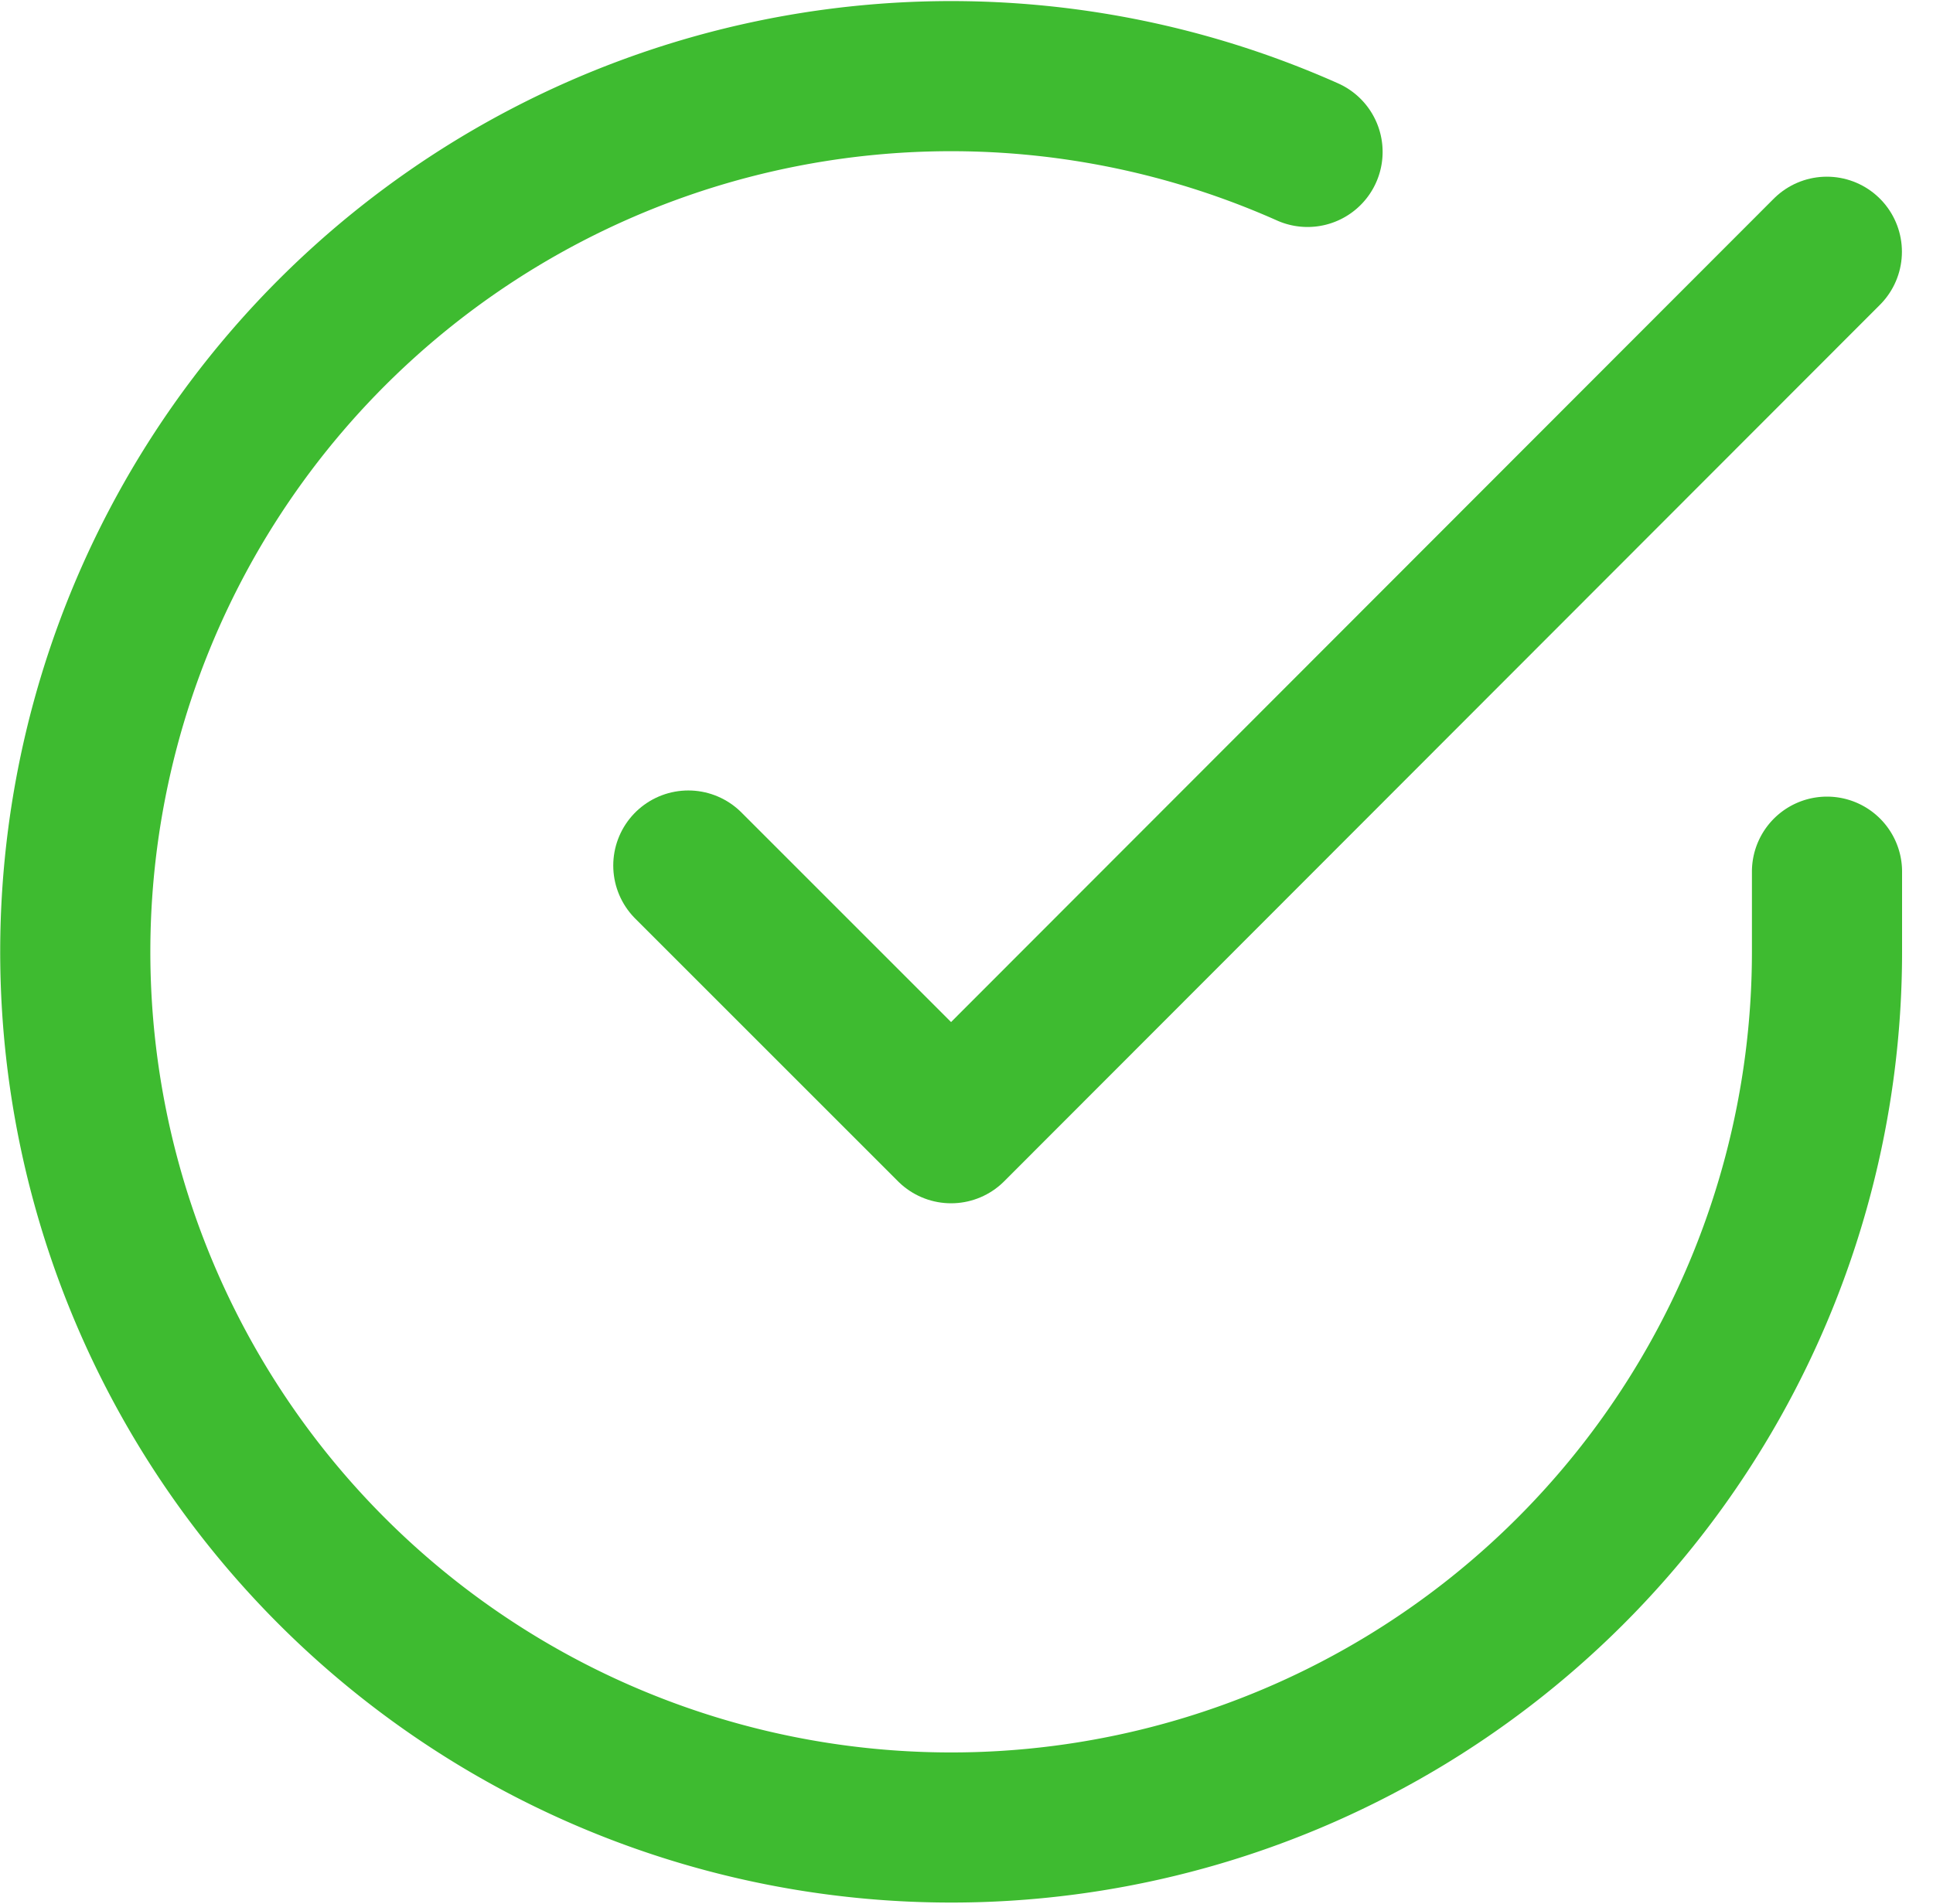
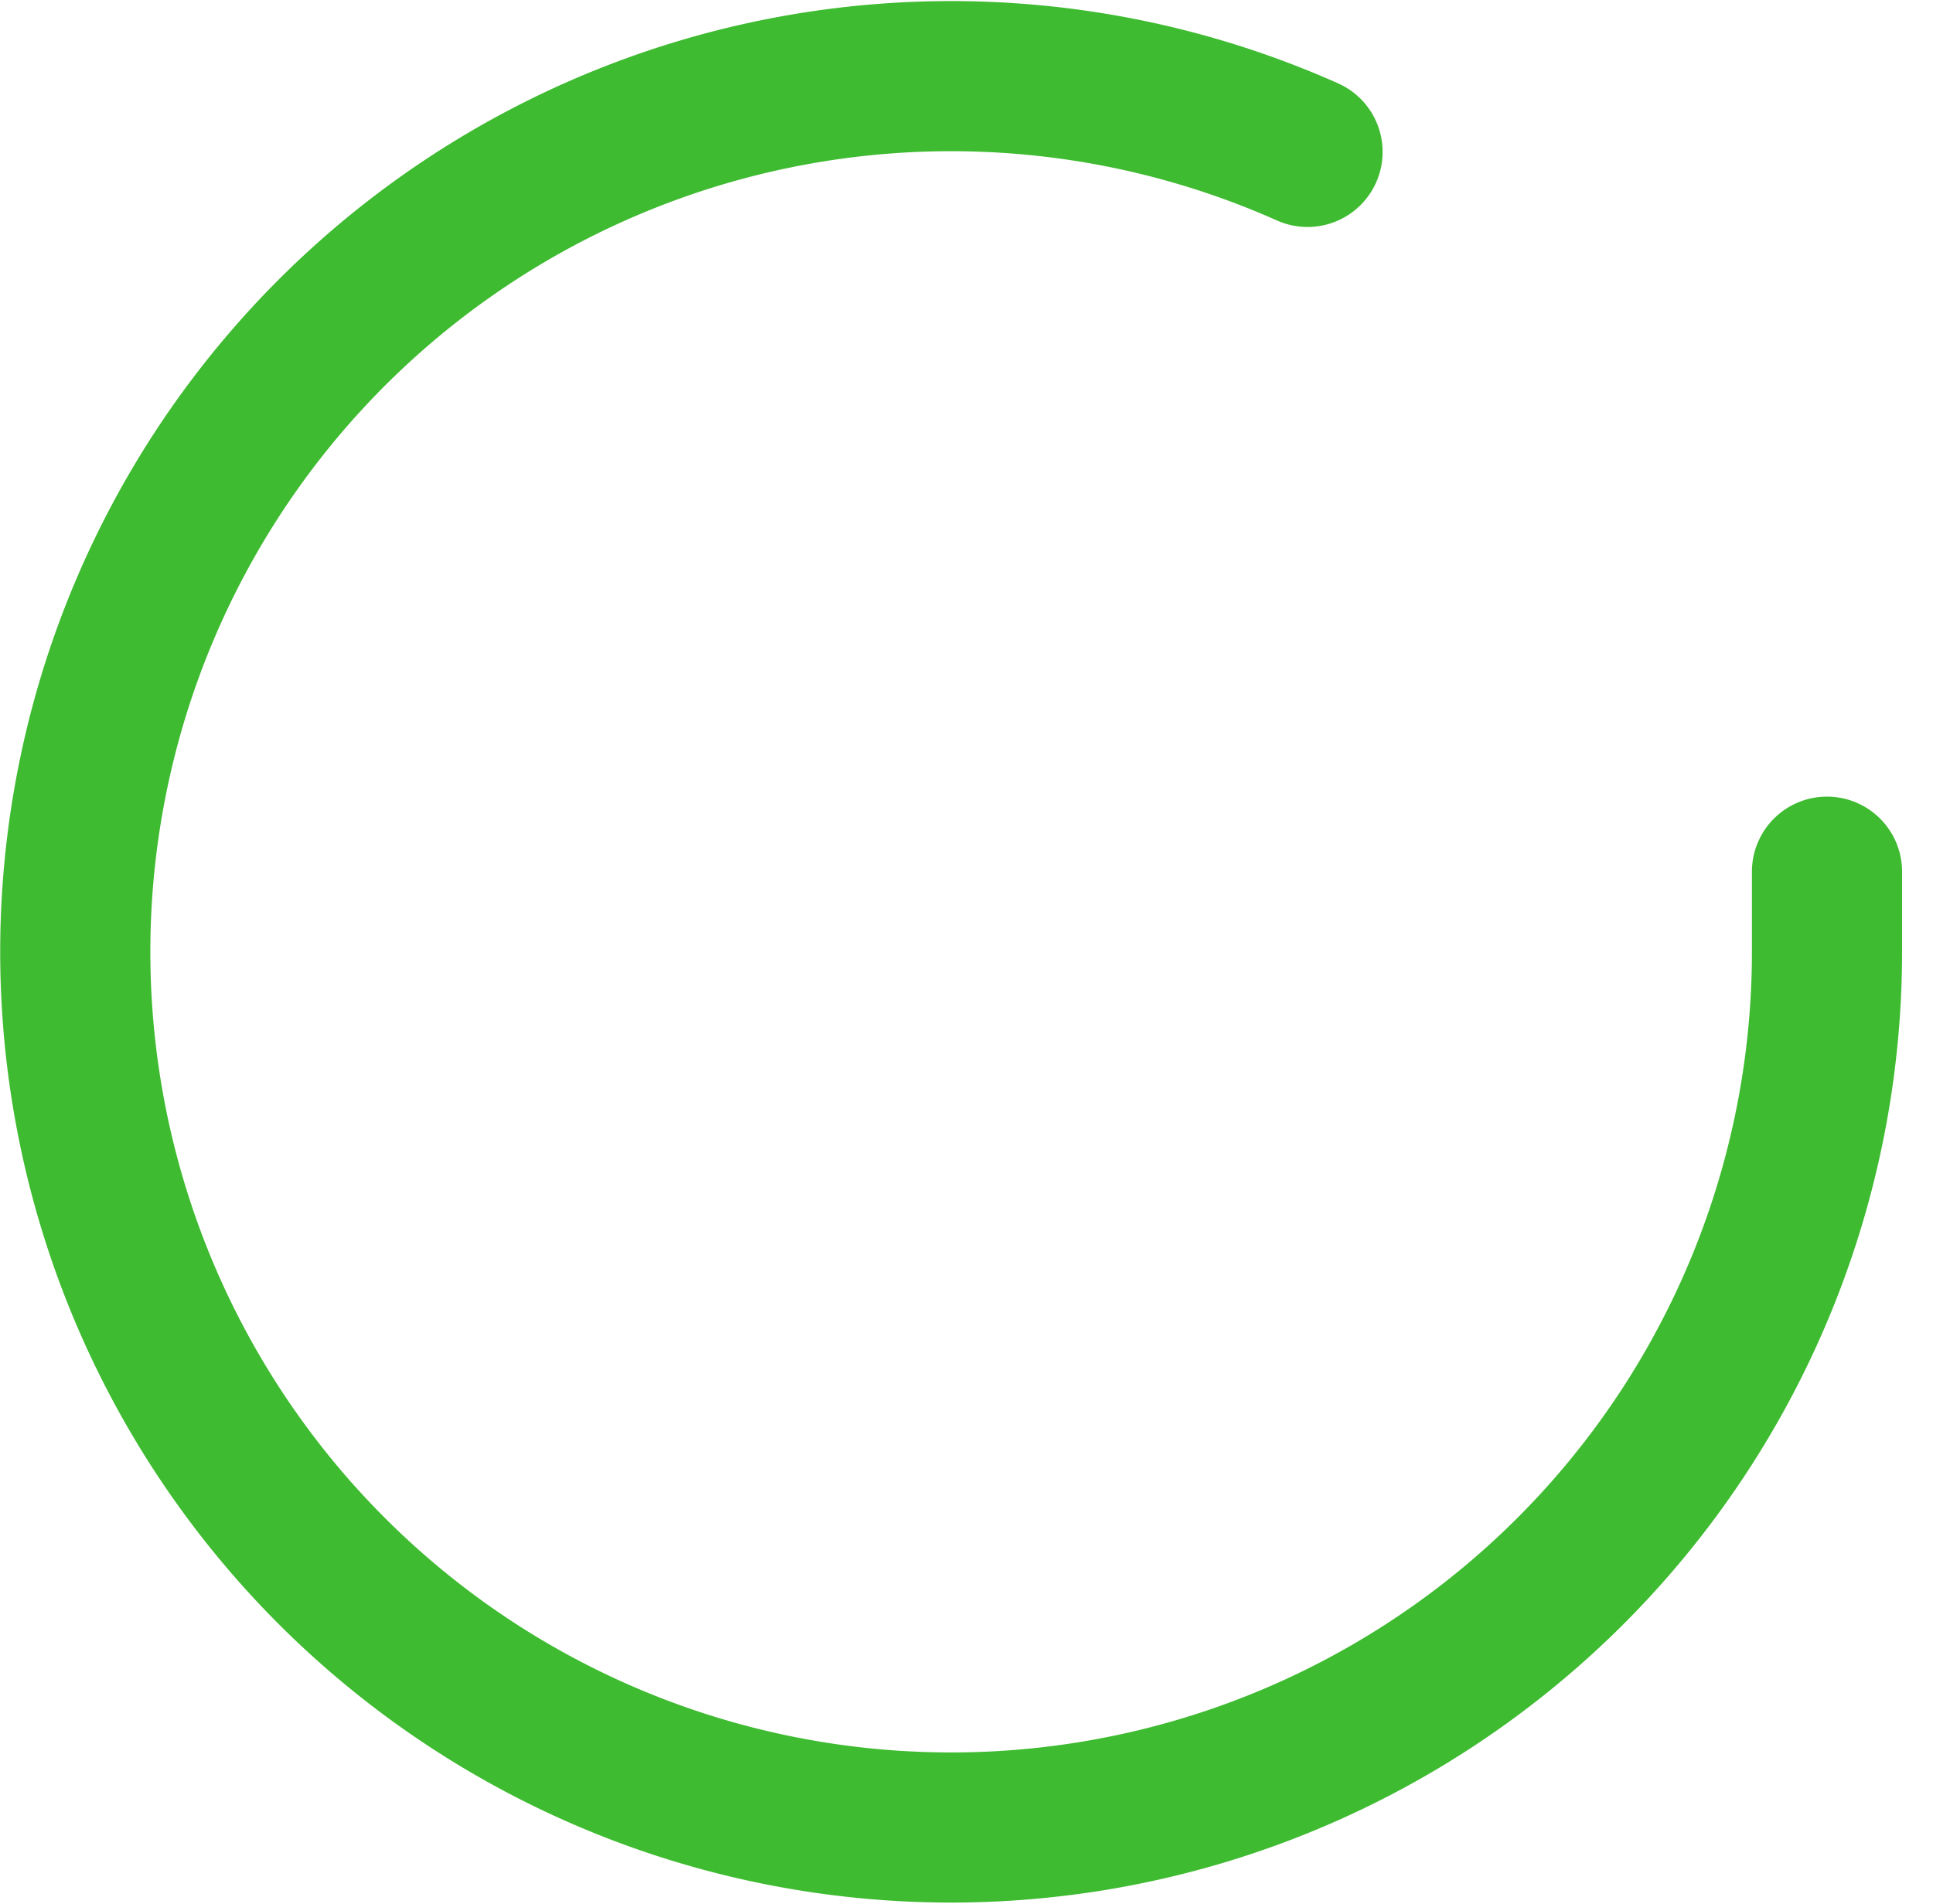
<svg xmlns="http://www.w3.org/2000/svg" width="38.622" height="38.044" viewBox="0 0 38.622 38.044">
  <g id="Icon_feather-check-circle" data-name="Icon feather-check-circle" transform="translate(-1.496 -1.47)">
    <path id="Path_695" data-name="Path 695" d="M38,18.89V20.5A17.5,17.5,0,1,1,27.621,4.506" transform="translate(0 0)" fill="none" stroke="#3ebb30" stroke-linecap="round" stroke-linejoin="round" stroke-width="3" />
-     <path id="Path_696" data-name="Path 696" d="M36.248,6,18.75,23.516l-5.25-5.25" transform="translate(1.749 0.501)" fill="none" stroke="#3ebb30" stroke-linecap="round" stroke-linejoin="round" stroke-width="3" />
  </g>
</svg>